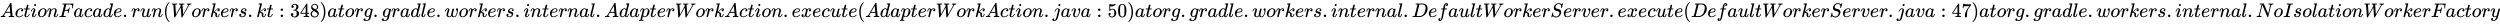
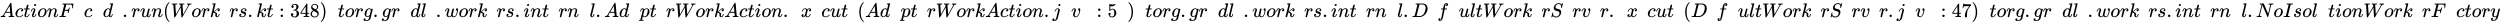
<svg xmlns="http://www.w3.org/2000/svg" xmlns:xlink="http://www.w3.org/1999/xlink" width="294.766ex" height="2.843ex" style="vertical-align: -0.838ex;" viewBox="0 -863.1 126912.7 1223.9" role="img" focusable="false" aria-labelledby="MathJax-SVG-1-Title">
  <title id="MathJax-SVG-1-Title">ActionFacade.run(Workers.kt:348) at org.gradle.workers.internal.AdapterWorkAction.execute(AdapterWorkAction.java:50) at org.gradle.workers.internal.DefaultWorkerServer.execute(DefaultWorkerServer.java:47) at org.gradle.workers.internal.NoIsolationWorkerFactory</title>
  <defs aria-hidden="true">
    <path stroke-width="1" id="E1-MJMATHI-41" d="M208 74Q208 50 254 46Q272 46 272 35Q272 34 270 22Q267 8 264 4T251 0Q249 0 239 0T205 1T141 2Q70 2 50 0H42Q35 7 35 11Q37 38 48 46H62Q132 49 164 96Q170 102 345 401T523 704Q530 716 547 716H555H572Q578 707 578 706L606 383Q634 60 636 57Q641 46 701 46Q726 46 726 36Q726 34 723 22Q720 7 718 4T704 0Q701 0 690 0T651 1T578 2Q484 2 455 0H443Q437 6 437 9T439 27Q443 40 445 43L449 46H469Q523 49 533 63L521 213H283L249 155Q208 86 208 74ZM516 260Q516 271 504 416T490 562L463 519Q447 492 400 412L310 260L413 259Q516 259 516 260Z" />
    <path stroke-width="1" id="E1-MJMATHI-63" d="M34 159Q34 268 120 355T306 442Q362 442 394 418T427 355Q427 326 408 306T360 285Q341 285 330 295T319 325T330 359T352 380T366 386H367Q367 388 361 392T340 400T306 404Q276 404 249 390Q228 381 206 359Q162 315 142 235T121 119Q121 73 147 50Q169 26 205 26H209Q321 26 394 111Q403 121 406 121Q410 121 419 112T429 98T420 83T391 55T346 25T282 0T202 -11Q127 -11 81 37T34 159Z" />
    <path stroke-width="1" id="E1-MJMATHI-74" d="M26 385Q19 392 19 395Q19 399 22 411T27 425Q29 430 36 430T87 431H140L159 511Q162 522 166 540T173 566T179 586T187 603T197 615T211 624T229 626Q247 625 254 615T261 596Q261 589 252 549T232 470L222 433Q222 431 272 431H323Q330 424 330 420Q330 398 317 385H210L174 240Q135 80 135 68Q135 26 162 26Q197 26 230 60T283 144Q285 150 288 151T303 153H307Q322 153 322 145Q322 142 319 133Q314 117 301 95T267 48T216 6T155 -11Q125 -11 98 4T59 56Q57 64 57 83V101L92 241Q127 382 128 383Q128 385 77 385H26Z" />
    <path stroke-width="1" id="E1-MJMATHI-69" d="M184 600Q184 624 203 642T247 661Q265 661 277 649T290 619Q290 596 270 577T226 557Q211 557 198 567T184 600ZM21 287Q21 295 30 318T54 369T98 420T158 442Q197 442 223 419T250 357Q250 340 236 301T196 196T154 83Q149 61 149 51Q149 26 166 26Q175 26 185 29T208 43T235 78T260 137Q263 149 265 151T282 153Q302 153 302 143Q302 135 293 112T268 61T223 11T161 -11Q129 -11 102 10T74 74Q74 91 79 106T122 220Q160 321 166 341T173 380Q173 404 156 404H154Q124 404 99 371T61 287Q60 286 59 284T58 281T56 279T53 278T49 278T41 278H27Q21 284 21 287Z" />
    <path stroke-width="1" id="E1-MJMATHI-6F" d="M201 -11Q126 -11 80 38T34 156Q34 221 64 279T146 380Q222 441 301 441Q333 441 341 440Q354 437 367 433T402 417T438 387T464 338T476 268Q476 161 390 75T201 -11ZM121 120Q121 70 147 48T206 26Q250 26 289 58T351 142Q360 163 374 216T388 308Q388 352 370 375Q346 405 306 405Q243 405 195 347Q158 303 140 230T121 120Z" />
    <path stroke-width="1" id="E1-MJMATHI-6E" d="M21 287Q22 293 24 303T36 341T56 388T89 425T135 442Q171 442 195 424T225 390T231 369Q231 367 232 367L243 378Q304 442 382 442Q436 442 469 415T503 336T465 179T427 52Q427 26 444 26Q450 26 453 27Q482 32 505 65T540 145Q542 153 560 153Q580 153 580 145Q580 144 576 130Q568 101 554 73T508 17T439 -10Q392 -10 371 17T350 73Q350 92 386 193T423 345Q423 404 379 404H374Q288 404 229 303L222 291L189 157Q156 26 151 16Q138 -11 108 -11Q95 -11 87 -5T76 7T74 17Q74 30 112 180T152 343Q153 348 153 366Q153 405 129 405Q91 405 66 305Q60 285 60 284Q58 278 41 278H27Q21 284 21 287Z" />
    <path stroke-width="1" id="E1-MJMATHI-46" d="M48 1Q31 1 31 11Q31 13 34 25Q38 41 42 43T65 46Q92 46 125 49Q139 52 144 61Q146 66 215 342T285 622Q285 629 281 629Q273 632 228 634H197Q191 640 191 642T193 659Q197 676 203 680H742Q749 676 749 669Q749 664 736 557T722 447Q720 440 702 440H690Q683 445 683 453Q683 454 686 477T689 530Q689 560 682 579T663 610T626 626T575 633T503 634H480Q398 633 393 631Q388 629 386 623Q385 622 352 492L320 363H375Q378 363 398 363T426 364T448 367T472 374T489 386Q502 398 511 419T524 457T529 475Q532 480 548 480H560Q567 475 567 470Q567 467 536 339T502 207Q500 200 482 200H470Q463 206 463 212Q463 215 468 234T473 274Q473 303 453 310T364 317H309L277 190Q245 66 245 60Q245 46 334 46H359Q365 40 365 39T363 19Q359 6 353 0H336Q295 2 185 2Q120 2 86 2T48 1Z" />
-     <path stroke-width="1" id="E1-MJMATHI-61" d="M33 157Q33 258 109 349T280 441Q331 441 370 392Q386 422 416 422Q429 422 439 414T449 394Q449 381 412 234T374 68Q374 43 381 35T402 26Q411 27 422 35Q443 55 463 131Q469 151 473 152Q475 153 483 153H487Q506 153 506 144Q506 138 501 117T481 63T449 13Q436 0 417 -8Q409 -10 393 -10Q359 -10 336 5T306 36L300 51Q299 52 296 50Q294 48 292 46Q233 -10 172 -10Q117 -10 75 30T33 157ZM351 328Q351 334 346 350T323 385T277 405Q242 405 210 374T160 293Q131 214 119 129Q119 126 119 118T118 106Q118 61 136 44T179 26Q217 26 254 59T298 110Q300 114 325 217T351 328Z" />
    <path stroke-width="1" id="E1-MJMATHI-64" d="M366 683Q367 683 438 688T511 694Q523 694 523 686Q523 679 450 384T375 83T374 68Q374 26 402 26Q411 27 422 35Q443 55 463 131Q469 151 473 152Q475 153 483 153H487H491Q506 153 506 145Q506 140 503 129Q490 79 473 48T445 8T417 -8Q409 -10 393 -10Q359 -10 336 5T306 36L300 51Q299 52 296 50Q294 48 292 46Q233 -10 172 -10Q117 -10 75 30T33 157Q33 205 53 255T101 341Q148 398 195 420T280 442Q336 442 364 400Q369 394 369 396Q370 400 396 505T424 616Q424 629 417 632T378 637H357Q351 643 351 645T353 664Q358 683 366 683ZM352 326Q329 405 277 405Q242 405 210 374T160 293Q131 214 119 129Q119 126 119 118T118 106Q118 61 136 44T179 26Q233 26 290 98L298 109L352 326Z" />
-     <path stroke-width="1" id="E1-MJMATHI-65" d="M39 168Q39 225 58 272T107 350T174 402T244 433T307 442H310Q355 442 388 420T421 355Q421 265 310 237Q261 224 176 223Q139 223 138 221Q138 219 132 186T125 128Q125 81 146 54T209 26T302 45T394 111Q403 121 406 121Q410 121 419 112T429 98T420 82T390 55T344 24T281 -1T205 -11Q126 -11 83 42T39 168ZM373 353Q367 405 305 405Q272 405 244 391T199 357T170 316T154 280T149 261Q149 260 169 260Q282 260 327 284T373 353Z" />
    <path stroke-width="1" id="E1-MJMAIN-2E" d="M78 60Q78 84 95 102T138 120Q162 120 180 104T199 61Q199 36 182 18T139 0T96 17T78 60Z" />
    <path stroke-width="1" id="E1-MJMATHI-72" d="M21 287Q22 290 23 295T28 317T38 348T53 381T73 411T99 433T132 442Q161 442 183 430T214 408T225 388Q227 382 228 382T236 389Q284 441 347 441H350Q398 441 422 400Q430 381 430 363Q430 333 417 315T391 292T366 288Q346 288 334 299T322 328Q322 376 378 392Q356 405 342 405Q286 405 239 331Q229 315 224 298T190 165Q156 25 151 16Q138 -11 108 -11Q95 -11 87 -5T76 7T74 17Q74 30 114 189T154 366Q154 405 128 405Q107 405 92 377T68 316T57 280Q55 278 41 278H27Q21 284 21 287Z" />
    <path stroke-width="1" id="E1-MJMATHI-75" d="M21 287Q21 295 30 318T55 370T99 420T158 442Q204 442 227 417T250 358Q250 340 216 246T182 105Q182 62 196 45T238 27T291 44T328 78L339 95Q341 99 377 247Q407 367 413 387T427 416Q444 431 463 431Q480 431 488 421T496 402L420 84Q419 79 419 68Q419 43 426 35T447 26Q469 29 482 57T512 145Q514 153 532 153Q551 153 551 144Q550 139 549 130T540 98T523 55T498 17T462 -8Q454 -10 438 -10Q372 -10 347 46Q345 45 336 36T318 21T296 6T267 -6T233 -11Q189 -11 155 7Q103 38 103 113Q103 170 138 262T173 379Q173 380 173 381Q173 390 173 393T169 400T158 404H154Q131 404 112 385T82 344T65 302T57 280Q55 278 41 278H27Q21 284 21 287Z" />
    <path stroke-width="1" id="E1-MJMAIN-28" d="M94 250Q94 319 104 381T127 488T164 576T202 643T244 695T277 729T302 750H315H319Q333 750 333 741Q333 738 316 720T275 667T226 581T184 443T167 250T184 58T225 -81T274 -167T316 -220T333 -241Q333 -250 318 -250H315H302L274 -226Q180 -141 137 -14T94 250Z" />
    <path stroke-width="1" id="E1-MJMATHI-57" d="M436 683Q450 683 486 682T553 680Q604 680 638 681T677 682Q695 682 695 674Q695 670 692 659Q687 641 683 639T661 637Q636 636 621 632T600 624T597 615Q597 603 613 377T629 138L631 141Q633 144 637 151T649 170T666 200T690 241T720 295T759 362Q863 546 877 572T892 604Q892 619 873 628T831 637Q817 637 817 647Q817 650 819 660Q823 676 825 679T839 682Q842 682 856 682T895 682T949 681Q1015 681 1034 683Q1048 683 1048 672Q1048 666 1045 655T1038 640T1028 637Q1006 637 988 631T958 617T939 600T927 584L923 578L754 282Q586 -14 585 -15Q579 -22 561 -22Q546 -22 542 -17Q539 -14 523 229T506 480L494 462Q472 425 366 239Q222 -13 220 -15T215 -19Q210 -22 197 -22Q178 -22 176 -15Q176 -12 154 304T131 622Q129 631 121 633T82 637H58Q51 644 51 648Q52 671 64 683H76Q118 680 176 680Q301 680 313 683H323Q329 677 329 674T327 656Q322 641 318 637H297Q236 634 232 620Q262 160 266 136L501 550L499 587Q496 629 489 632Q483 636 447 637Q428 637 422 639T416 648Q416 650 418 660Q419 664 420 669T421 676T424 680T428 682T436 683Z" />
    <path stroke-width="1" id="E1-MJMATHI-6B" d="M121 647Q121 657 125 670T137 683Q138 683 209 688T282 694Q294 694 294 686Q294 679 244 477Q194 279 194 272Q213 282 223 291Q247 309 292 354T362 415Q402 442 438 442Q468 442 485 423T503 369Q503 344 496 327T477 302T456 291T438 288Q418 288 406 299T394 328Q394 353 410 369T442 390L458 393Q446 405 434 405H430Q398 402 367 380T294 316T228 255Q230 254 243 252T267 246T293 238T320 224T342 206T359 180T365 147Q365 130 360 106T354 66Q354 26 381 26Q429 26 459 145Q461 153 479 153H483Q499 153 499 144Q499 139 496 130Q455 -11 378 -11Q333 -11 305 15T277 90Q277 108 280 121T283 145Q283 167 269 183T234 206T200 217T182 220H180Q168 178 159 139T145 81T136 44T129 20T122 7T111 -2Q98 -11 83 -11Q66 -11 57 -1T48 16Q48 26 85 176T158 471L195 616Q196 629 188 632T149 637H144Q134 637 131 637T124 640T121 647Z" />
    <path stroke-width="1" id="E1-MJMATHI-73" d="M131 289Q131 321 147 354T203 415T300 442Q362 442 390 415T419 355Q419 323 402 308T364 292Q351 292 340 300T328 326Q328 342 337 354T354 372T367 378Q368 378 368 379Q368 382 361 388T336 399T297 405Q249 405 227 379T204 326Q204 301 223 291T278 274T330 259Q396 230 396 163Q396 135 385 107T352 51T289 7T195 -10Q118 -10 86 19T53 87Q53 126 74 143T118 160Q133 160 146 151T160 120Q160 94 142 76T111 58Q109 57 108 57T107 55Q108 52 115 47T146 34T201 27Q237 27 263 38T301 66T318 97T323 122Q323 150 302 164T254 181T195 196T148 231Q131 256 131 289Z" />
    <path stroke-width="1" id="E1-MJMAIN-3A" d="M78 370Q78 394 95 412T138 430Q162 430 180 414T199 371Q199 346 182 328T139 310T96 327T78 370ZM78 60Q78 84 95 102T138 120Q162 120 180 104T199 61Q199 36 182 18T139 0T96 17T78 60Z" />
    <path stroke-width="1" id="E1-MJMAIN-33" d="M127 463Q100 463 85 480T69 524Q69 579 117 622T233 665Q268 665 277 664Q351 652 390 611T430 522Q430 470 396 421T302 350L299 348Q299 347 308 345T337 336T375 315Q457 262 457 175Q457 96 395 37T238 -22Q158 -22 100 21T42 130Q42 158 60 175T105 193Q133 193 151 175T169 130Q169 119 166 110T159 94T148 82T136 74T126 70T118 67L114 66Q165 21 238 21Q293 21 321 74Q338 107 338 175V195Q338 290 274 322Q259 328 213 329L171 330L168 332Q166 335 166 348Q166 366 174 366Q202 366 232 371Q266 376 294 413T322 525V533Q322 590 287 612Q265 626 240 626Q208 626 181 615T143 592T132 580H135Q138 579 143 578T153 573T165 566T175 555T183 540T186 520Q186 498 172 481T127 463Z" />
    <path stroke-width="1" id="E1-MJMAIN-34" d="M462 0Q444 3 333 3Q217 3 199 0H190V46H221Q241 46 248 46T265 48T279 53T286 61Q287 63 287 115V165H28V211L179 442Q332 674 334 675Q336 677 355 677H373L379 671V211H471V165H379V114Q379 73 379 66T385 54Q393 47 442 46H471V0H462ZM293 211V545L74 212L183 211H293Z" />
    <path stroke-width="1" id="E1-MJMAIN-38" d="M70 417T70 494T124 618T248 666Q319 666 374 624T429 515Q429 485 418 459T392 417T361 389T335 371T324 363L338 354Q352 344 366 334T382 323Q457 264 457 174Q457 95 399 37T249 -22Q159 -22 101 29T43 155Q43 263 172 335L154 348Q133 361 127 368Q70 417 70 494ZM286 386L292 390Q298 394 301 396T311 403T323 413T334 425T345 438T355 454T364 471T369 491T371 513Q371 556 342 586T275 624Q268 625 242 625Q201 625 165 599T128 534Q128 511 141 492T167 463T217 431Q224 426 228 424L286 386ZM250 21Q308 21 350 55T392 137Q392 154 387 169T375 194T353 216T330 234T301 253T274 270Q260 279 244 289T218 306L210 311Q204 311 181 294T133 239T107 157Q107 98 150 60T250 21Z" />
-     <path stroke-width="1" id="E1-MJMAIN-29" d="M60 749L64 750Q69 750 74 750H86L114 726Q208 641 251 514T294 250Q294 182 284 119T261 12T224 -76T186 -143T145 -194T113 -227T90 -246Q87 -249 86 -250H74Q66 -250 63 -250T58 -247T55 -238Q56 -237 66 -225Q221 -64 221 250T66 725Q56 737 55 738Q55 746 60 749Z" />
+     <path stroke-width="1" id="E1-MJMAIN-29" d="M60 749L64 750Q69 750 74 750H86L114 726Q208 641 251 514T294 250Q294 182 284 119T261 12T224 -76T186 -143T145 -194T113 -227T90 -246Q87 -249 86 -250H74Q66 -250 63 -250T58 -247T55 -238Q56 -237 66 -225Q221 -64 221 250T66 725Q55 746 60 749Z" />
    <path stroke-width="1" id="E1-MJMATHI-67" d="M311 43Q296 30 267 15T206 0Q143 0 105 45T66 160Q66 265 143 353T314 442Q361 442 401 394L404 398Q406 401 409 404T418 412T431 419T447 422Q461 422 470 413T480 394Q480 379 423 152T363 -80Q345 -134 286 -169T151 -205Q10 -205 10 -137Q10 -111 28 -91T74 -71Q89 -71 102 -80T116 -111Q116 -121 114 -130T107 -144T99 -154T92 -162L90 -164H91Q101 -167 151 -167Q189 -167 211 -155Q234 -144 254 -122T282 -75Q288 -56 298 -13Q311 35 311 43ZM384 328L380 339Q377 350 375 354T369 368T359 382T346 393T328 402T306 405Q262 405 221 352Q191 313 171 233T151 117Q151 38 213 38Q269 38 323 108L331 118L384 328Z" />
    <path stroke-width="1" id="E1-MJMATHI-6C" d="M117 59Q117 26 142 26Q179 26 205 131Q211 151 215 152Q217 153 225 153H229Q238 153 241 153T246 151T248 144Q247 138 245 128T234 90T214 43T183 6T137 -11Q101 -11 70 11T38 85Q38 97 39 102L104 360Q167 615 167 623Q167 626 166 628T162 632T157 634T149 635T141 636T132 637T122 637Q112 637 109 637T101 638T95 641T94 647Q94 649 96 661Q101 680 107 682T179 688Q194 689 213 690T243 693T254 694Q266 694 266 686Q266 675 193 386T118 83Q118 81 118 75T117 65V59Z" />
    <path stroke-width="1" id="E1-MJMATHI-77" d="M580 385Q580 406 599 424T641 443Q659 443 674 425T690 368Q690 339 671 253Q656 197 644 161T609 80T554 12T482 -11Q438 -11 404 5T355 48Q354 47 352 44Q311 -11 252 -11Q226 -11 202 -5T155 14T118 53T104 116Q104 170 138 262T173 379Q173 380 173 381Q173 390 173 393T169 400T158 404H154Q131 404 112 385T82 344T65 302T57 280Q55 278 41 278H27Q21 284 21 287Q21 293 29 315T52 366T96 418T161 441Q204 441 227 416T250 358Q250 340 217 250T184 111Q184 65 205 46T258 26Q301 26 334 87L339 96V119Q339 122 339 128T340 136T341 143T342 152T345 165T348 182T354 206T362 238T373 281Q402 395 406 404Q419 431 449 431Q468 431 475 421T483 402Q483 389 454 274T422 142Q420 131 420 107V100Q420 85 423 71T442 42T487 26Q558 26 600 148Q609 171 620 213T632 273Q632 306 619 325T593 357T580 385Z" />
    <path stroke-width="1" id="E1-MJMATHI-70" d="M23 287Q24 290 25 295T30 317T40 348T55 381T75 411T101 433T134 442Q209 442 230 378L240 387Q302 442 358 442Q423 442 460 395T497 281Q497 173 421 82T249 -10Q227 -10 210 -4Q199 1 187 11T168 28L161 36Q160 35 139 -51T118 -138Q118 -144 126 -145T163 -148H188Q194 -155 194 -157T191 -175Q188 -187 185 -190T172 -194Q170 -194 161 -194T127 -193T65 -192Q-5 -192 -24 -194H-32Q-39 -187 -39 -183Q-37 -156 -26 -148H-6Q28 -147 33 -136Q36 -130 94 103T155 350Q156 355 156 364Q156 405 131 405Q109 405 94 377T71 316T59 280Q57 278 43 278H29Q23 284 23 287ZM178 102Q200 26 252 26Q282 26 310 49T356 107Q374 141 392 215T411 325V331Q411 405 350 405Q339 405 328 402T306 393T286 380T269 365T254 350T243 336T235 326L232 322Q232 321 229 308T218 264T204 212Q178 106 178 102Z" />
    <path stroke-width="1" id="E1-MJMATHI-78" d="M52 289Q59 331 106 386T222 442Q257 442 286 424T329 379Q371 442 430 442Q467 442 494 420T522 361Q522 332 508 314T481 292T458 288Q439 288 427 299T415 328Q415 374 465 391Q454 404 425 404Q412 404 406 402Q368 386 350 336Q290 115 290 78Q290 50 306 38T341 26Q378 26 414 59T463 140Q466 150 469 151T485 153H489Q504 153 504 145Q504 144 502 134Q486 77 440 33T333 -11Q263 -11 227 52Q186 -10 133 -10H127Q78 -10 57 16T35 71Q35 103 54 123T99 143Q142 143 142 101Q142 81 130 66T107 46T94 41L91 40Q91 39 97 36T113 29T132 26Q168 26 194 71Q203 87 217 139T245 247T261 313Q266 340 266 352Q266 380 251 392T217 404Q177 404 142 372T93 290Q91 281 88 280T72 278H58Q52 284 52 289Z" />
    <path stroke-width="1" id="E1-MJMATHI-6A" d="M297 596Q297 627 318 644T361 661Q378 661 389 651T403 623Q403 595 384 576T340 557Q322 557 310 567T297 596ZM288 376Q288 405 262 405Q240 405 220 393T185 362T161 325T144 293L137 279Q135 278 121 278H107Q101 284 101 286T105 299Q126 348 164 391T252 441Q253 441 260 441T272 442Q296 441 316 432Q341 418 354 401T367 348V332L318 133Q267 -67 264 -75Q246 -125 194 -164T75 -204Q25 -204 7 -183T-12 -137Q-12 -110 7 -91T53 -71Q70 -71 82 -81T95 -112Q95 -148 63 -167Q69 -168 77 -168Q111 -168 139 -140T182 -74L193 -32Q204 11 219 72T251 197T278 308T289 365Q289 372 288 376Z" />
    <path stroke-width="1" id="E1-MJMATHI-76" d="M173 380Q173 405 154 405Q130 405 104 376T61 287Q60 286 59 284T58 281T56 279T53 278T49 278T41 278H27Q21 284 21 287Q21 294 29 316T53 368T97 419T160 441Q202 441 225 417T249 361Q249 344 246 335Q246 329 231 291T200 202T182 113Q182 86 187 69Q200 26 250 26Q287 26 319 60T369 139T398 222T409 277Q409 300 401 317T383 343T365 361T357 383Q357 405 376 424T417 443Q436 443 451 425T467 367Q467 340 455 284T418 159T347 40T241 -11Q177 -11 139 22Q102 54 102 117Q102 148 110 181T151 298Q173 362 173 380Z" />
    <path stroke-width="1" id="E1-MJMAIN-35" d="M164 157Q164 133 148 117T109 101H102Q148 22 224 22Q294 22 326 82Q345 115 345 210Q345 313 318 349Q292 382 260 382H254Q176 382 136 314Q132 307 129 306T114 304Q97 304 95 310Q93 314 93 485V614Q93 664 98 664Q100 666 102 666Q103 666 123 658T178 642T253 634Q324 634 389 662Q397 666 402 666Q410 666 410 648V635Q328 538 205 538Q174 538 149 544L139 546V374Q158 388 169 396T205 412T256 420Q337 420 393 355T449 201Q449 109 385 44T229 -22Q148 -22 99 32T50 154Q50 178 61 192T84 210T107 214Q132 214 148 197T164 157Z" />
-     <path stroke-width="1" id="E1-MJMAIN-30" d="M96 585Q152 666 249 666Q297 666 345 640T423 548Q460 465 460 320Q460 165 417 83Q397 41 362 16T301 -15T250 -22Q224 -22 198 -16T137 16T82 83Q39 165 39 320Q39 494 96 585ZM321 597Q291 629 250 629Q208 629 178 597Q153 571 145 525T137 333Q137 175 145 125T181 46Q209 16 250 16Q290 16 318 46Q347 76 354 130T362 333Q362 478 354 524T321 597Z" />
    <path stroke-width="1" id="E1-MJMATHI-44" d="M287 628Q287 635 230 637Q207 637 200 638T193 647Q193 655 197 667T204 682Q206 683 403 683Q570 682 590 682T630 676Q702 659 752 597T803 431Q803 275 696 151T444 3L430 1L236 0H125H72Q48 0 41 2T33 11Q33 13 36 25Q40 41 44 43T67 46Q94 46 127 49Q141 52 146 61Q149 65 218 339T287 628ZM703 469Q703 507 692 537T666 584T629 613T590 629T555 636Q553 636 541 636T512 636T479 637H436Q392 637 386 627Q384 623 313 339T242 52Q242 48 253 48T330 47Q335 47 349 47T373 46Q499 46 581 128Q617 164 640 212T683 339T703 469Z" />
    <path stroke-width="1" id="E1-MJMATHI-66" d="M118 -162Q120 -162 124 -164T135 -167T147 -168Q160 -168 171 -155T187 -126Q197 -99 221 27T267 267T289 382V385H242Q195 385 192 387Q188 390 188 397L195 425Q197 430 203 430T250 431Q298 431 298 432Q298 434 307 482T319 540Q356 705 465 705Q502 703 526 683T550 630Q550 594 529 578T487 561Q443 561 443 603Q443 622 454 636T478 657L487 662Q471 668 457 668Q445 668 434 658T419 630Q412 601 403 552T387 469T380 433Q380 431 435 431Q480 431 487 430T498 424Q499 420 496 407T491 391Q489 386 482 386T428 385H372L349 263Q301 15 282 -47Q255 -132 212 -173Q175 -205 139 -205Q107 -205 81 -186T55 -132Q55 -95 76 -78T118 -61Q162 -61 162 -103Q162 -122 151 -136T127 -157L118 -162Z" />
    <path stroke-width="1" id="E1-MJMATHI-53" d="M308 24Q367 24 416 76T466 197Q466 260 414 284Q308 311 278 321T236 341Q176 383 176 462Q176 523 208 573T273 648Q302 673 343 688T407 704H418H425Q521 704 564 640Q565 640 577 653T603 682T623 704Q624 704 627 704T632 705Q645 705 645 698T617 577T585 459T569 456Q549 456 549 465Q549 471 550 475Q550 478 551 494T553 520Q553 554 544 579T526 616T501 641Q465 662 419 662Q362 662 313 616T263 510Q263 480 278 458T319 427Q323 425 389 408T456 390Q490 379 522 342T554 242Q554 216 546 186Q541 164 528 137T492 78T426 18T332 -20Q320 -22 298 -22Q199 -22 144 33L134 44L106 13Q83 -14 78 -18T65 -22Q52 -22 52 -14Q52 -11 110 221Q112 227 130 227H143Q149 221 149 216Q149 214 148 207T144 186T142 153Q144 114 160 87T203 47T255 29T308 24Z" />
    <path stroke-width="1" id="E1-MJMAIN-37" d="M55 458Q56 460 72 567L88 674Q88 676 108 676H128V672Q128 662 143 655T195 646T364 644H485V605L417 512Q408 500 387 472T360 435T339 403T319 367T305 330T292 284T284 230T278 162T275 80Q275 66 275 52T274 28V19Q270 2 255 -10T221 -22Q210 -22 200 -19T179 0T168 40Q168 198 265 368Q285 400 349 489L395 552H302Q128 552 119 546Q113 543 108 522T98 479L95 458V455H55V458Z" />
    <path stroke-width="1" id="E1-MJMATHI-4E" d="M234 637Q231 637 226 637Q201 637 196 638T191 649Q191 676 202 682Q204 683 299 683Q376 683 387 683T401 677Q612 181 616 168L670 381Q723 592 723 606Q723 633 659 637Q635 637 635 648Q635 650 637 660Q641 676 643 679T653 683Q656 683 684 682T767 680Q817 680 843 681T873 682Q888 682 888 672Q888 650 880 642Q878 637 858 637Q787 633 769 597L620 7Q618 0 599 0Q585 0 582 2Q579 5 453 305L326 604L261 344Q196 88 196 79Q201 46 268 46H278Q284 41 284 38T282 19Q278 6 272 0H259Q228 2 151 2Q123 2 100 2T63 2T46 1Q31 1 31 10Q31 14 34 26T39 40Q41 46 62 46Q130 49 150 85Q154 91 221 362L289 634Q287 635 234 637Z" />
    <path stroke-width="1" id="E1-MJMATHI-49" d="M43 1Q26 1 26 10Q26 12 29 24Q34 43 39 45Q42 46 54 46H60Q120 46 136 53Q137 53 138 54Q143 56 149 77T198 273Q210 318 216 344Q286 624 286 626Q284 630 284 631Q274 637 213 637H193Q184 643 189 662Q193 677 195 680T209 683H213Q285 681 359 681Q481 681 487 683H497Q504 676 504 672T501 655T494 639Q491 637 471 637Q440 637 407 634Q393 631 388 623Q381 609 337 432Q326 385 315 341Q245 65 245 59Q245 52 255 50T307 46H339Q345 38 345 37T342 19Q338 6 332 0H316Q279 2 179 2Q143 2 113 2T65 2T43 1Z" />
    <path stroke-width="1" id="E1-MJMATHI-79" d="M21 287Q21 301 36 335T84 406T158 442Q199 442 224 419T250 355Q248 336 247 334Q247 331 231 288T198 191T182 105Q182 62 196 45T238 27Q261 27 281 38T312 61T339 94Q339 95 344 114T358 173T377 247Q415 397 419 404Q432 431 462 431Q475 431 483 424T494 412T496 403Q496 390 447 193T391 -23Q363 -106 294 -155T156 -205Q111 -205 77 -183T43 -117Q43 -95 50 -80T69 -58T89 -48T106 -45Q150 -45 150 -87Q150 -107 138 -122T115 -142T102 -147L99 -148Q101 -153 118 -160T152 -167H160Q177 -167 186 -165Q219 -156 247 -127T290 -65T313 -9T321 21L315 17Q309 13 296 6T270 -6Q250 -11 231 -11Q185 -11 150 11T104 82Q103 89 103 113Q103 170 138 262T173 379Q173 380 173 381Q173 390 173 393T169 400T158 404H154Q131 404 112 385T82 344T65 302T57 280Q55 278 41 278H27Q21 284 21 287Z" />
  </defs>
  <g stroke="currentColor" fill="currentColor" stroke-width="0" transform="matrix(1 0 0 -1 0 0)" aria-hidden="true">
    <use xlink:href="#E1-MJMATHI-41" x="0" y="0" />
    <use xlink:href="#E1-MJMATHI-63" x="750" y="0" />
    <use xlink:href="#E1-MJMATHI-74" x="1184" y="0" />
    <use xlink:href="#E1-MJMATHI-69" x="1545" y="0" />
    <use xlink:href="#E1-MJMATHI-6F" x="1891" y="0" />
    <use xlink:href="#E1-MJMATHI-6E" x="2376" y="0" />
    <use xlink:href="#E1-MJMATHI-46" x="2977" y="0" />
    <use xlink:href="#E1-MJMATHI-61" x="3726" y="0" />
    <use xlink:href="#E1-MJMATHI-63" x="4256" y="0" />
    <use xlink:href="#E1-MJMATHI-61" x="4689" y="0" />
    <use xlink:href="#E1-MJMATHI-64" x="5219" y="0" />
    <use xlink:href="#E1-MJMATHI-65" x="5742" y="0" />
    <use xlink:href="#E1-MJMAIN-2E" x="6209" y="0" />
    <use xlink:href="#E1-MJMATHI-72" x="6654" y="0" />
    <use xlink:href="#E1-MJMATHI-75" x="7105" y="0" />
    <use xlink:href="#E1-MJMATHI-6E" x="7678" y="0" />
    <use xlink:href="#E1-MJMAIN-28" x="8278" y="0" />
    <use xlink:href="#E1-MJMATHI-57" x="8668" y="0" />
    <use xlink:href="#E1-MJMATHI-6F" x="9716" y="0" />
    <use xlink:href="#E1-MJMATHI-72" x="10202" y="0" />
    <use xlink:href="#E1-MJMATHI-6B" x="10653" y="0" />
    <use xlink:href="#E1-MJMATHI-65" x="11175" y="0" />
    <use xlink:href="#E1-MJMATHI-72" x="11641" y="0" />
    <use xlink:href="#E1-MJMATHI-73" x="12093" y="0" />
    <use xlink:href="#E1-MJMAIN-2E" x="12562" y="0" />
    <use xlink:href="#E1-MJMATHI-6B" x="13007" y="0" />
    <use xlink:href="#E1-MJMATHI-74" x="13529" y="0" />
    <use xlink:href="#E1-MJMAIN-3A" x="14168" y="0" />
    <g transform="translate(14724,0)">
      <use xlink:href="#E1-MJMAIN-33" />
      <use xlink:href="#E1-MJMAIN-34" x="500" y="0" />
      <use xlink:href="#E1-MJMAIN-38" x="1001" y="0" />
    </g>
    <use xlink:href="#E1-MJMAIN-29" x="16226" y="0" />
    <use xlink:href="#E1-MJMATHI-61" x="16615" y="0" />
    <use xlink:href="#E1-MJMATHI-74" x="17145" y="0" />
    <use xlink:href="#E1-MJMATHI-6F" x="17506" y="0" />
    <use xlink:href="#E1-MJMATHI-72" x="17992" y="0" />
    <use xlink:href="#E1-MJMATHI-67" x="18443" y="0" />
    <use xlink:href="#E1-MJMAIN-2E" x="18924" y="0" />
    <use xlink:href="#E1-MJMATHI-67" x="19369" y="0" />
    <use xlink:href="#E1-MJMATHI-72" x="19850" y="0" />
    <use xlink:href="#E1-MJMATHI-61" x="20301" y="0" />
    <use xlink:href="#E1-MJMATHI-64" x="20831" y="0" />
    <use xlink:href="#E1-MJMATHI-6C" x="21354" y="0" />
    <use xlink:href="#E1-MJMATHI-65" x="21653" y="0" />
    <use xlink:href="#E1-MJMAIN-2E" x="22119" y="0" />
    <use xlink:href="#E1-MJMATHI-77" x="22564" y="0" />
    <use xlink:href="#E1-MJMATHI-6F" x="23281" y="0" />
    <use xlink:href="#E1-MJMATHI-72" x="23766" y="0" />
    <use xlink:href="#E1-MJMATHI-6B" x="24218" y="0" />
    <use xlink:href="#E1-MJMATHI-65" x="24739" y="0" />
    <use xlink:href="#E1-MJMATHI-72" x="25206" y="0" />
    <use xlink:href="#E1-MJMATHI-73" x="25657" y="0" />
    <use xlink:href="#E1-MJMAIN-2E" x="26127" y="0" />
    <use xlink:href="#E1-MJMATHI-69" x="26572" y="0" />
    <use xlink:href="#E1-MJMATHI-6E" x="26917" y="0" />
    <use xlink:href="#E1-MJMATHI-74" x="27518" y="0" />
    <use xlink:href="#E1-MJMATHI-65" x="27879" y="0" />
    <use xlink:href="#E1-MJMATHI-72" x="28346" y="0" />
    <use xlink:href="#E1-MJMATHI-6E" x="28797" y="0" />
    <use xlink:href="#E1-MJMATHI-61" x="29398" y="0" />
    <use xlink:href="#E1-MJMATHI-6C" x="29927" y="0" />
    <use xlink:href="#E1-MJMAIN-2E" x="30226" y="0" />
    <use xlink:href="#E1-MJMATHI-41" x="30671" y="0" />
    <use xlink:href="#E1-MJMATHI-64" x="31422" y="0" />
    <use xlink:href="#E1-MJMATHI-61" x="31945" y="0" />
    <use xlink:href="#E1-MJMATHI-70" x="32475" y="0" />
    <use xlink:href="#E1-MJMATHI-74" x="32978" y="0" />
    <use xlink:href="#E1-MJMATHI-65" x="33340" y="0" />
    <use xlink:href="#E1-MJMATHI-72" x="33806" y="0" />
    <use xlink:href="#E1-MJMATHI-57" x="34258" y="0" />
    <use xlink:href="#E1-MJMATHI-6F" x="35306" y="0" />
    <use xlink:href="#E1-MJMATHI-72" x="35792" y="0" />
    <use xlink:href="#E1-MJMATHI-6B" x="36243" y="0" />
    <use xlink:href="#E1-MJMATHI-41" x="36765" y="0" />
    <use xlink:href="#E1-MJMATHI-63" x="37515" y="0" />
    <use xlink:href="#E1-MJMATHI-74" x="37949" y="0" />
    <use xlink:href="#E1-MJMATHI-69" x="38310" y="0" />
    <use xlink:href="#E1-MJMATHI-6F" x="38656" y="0" />
    <use xlink:href="#E1-MJMATHI-6E" x="39141" y="0" />
    <use xlink:href="#E1-MJMAIN-2E" x="39742" y="0" />
    <use xlink:href="#E1-MJMATHI-65" x="40187" y="0" />
    <use xlink:href="#E1-MJMATHI-78" x="40653" y="0" />
    <use xlink:href="#E1-MJMATHI-65" x="41226" y="0" />
    <use xlink:href="#E1-MJMATHI-63" x="41692" y="0" />
    <use xlink:href="#E1-MJMATHI-75" x="42126" y="0" />
    <use xlink:href="#E1-MJMATHI-74" x="42698" y="0" />
    <use xlink:href="#E1-MJMATHI-65" x="43060" y="0" />
    <use xlink:href="#E1-MJMAIN-28" x="43526" y="0" />
    <use xlink:href="#E1-MJMATHI-41" x="43916" y="0" />
    <use xlink:href="#E1-MJMATHI-64" x="44666" y="0" />
    <use xlink:href="#E1-MJMATHI-61" x="45190" y="0" />
    <use xlink:href="#E1-MJMATHI-70" x="45719" y="0" />
    <use xlink:href="#E1-MJMATHI-74" x="46223" y="0" />
    <use xlink:href="#E1-MJMATHI-65" x="46584" y="0" />
    <use xlink:href="#E1-MJMATHI-72" x="47051" y="0" />
    <use xlink:href="#E1-MJMATHI-57" x="47502" y="0" />
    <use xlink:href="#E1-MJMATHI-6F" x="48551" y="0" />
    <use xlink:href="#E1-MJMATHI-72" x="49036" y="0" />
    <use xlink:href="#E1-MJMATHI-6B" x="49488" y="0" />
    <use xlink:href="#E1-MJMATHI-41" x="50009" y="0" />
    <use xlink:href="#E1-MJMATHI-63" x="50760" y="0" />
    <use xlink:href="#E1-MJMATHI-74" x="51193" y="0" />
    <use xlink:href="#E1-MJMATHI-69" x="51555" y="0" />
    <use xlink:href="#E1-MJMATHI-6F" x="51900" y="0" />
    <use xlink:href="#E1-MJMATHI-6E" x="52386" y="0" />
    <use xlink:href="#E1-MJMAIN-2E" x="52986" y="0" />
    <use xlink:href="#E1-MJMATHI-6A" x="53431" y="0" />
    <use xlink:href="#E1-MJMATHI-61" x="53844" y="0" />
    <use xlink:href="#E1-MJMATHI-76" x="54373" y="0" />
    <use xlink:href="#E1-MJMATHI-61" x="54859" y="0" />
    <use xlink:href="#E1-MJMAIN-3A" x="55666" y="0" />
    <g transform="translate(56222,0)">
      <use xlink:href="#E1-MJMAIN-35" />
      <use xlink:href="#E1-MJMAIN-30" x="500" y="0" />
    </g>
    <use xlink:href="#E1-MJMAIN-29" x="57223" y="0" />
    <use xlink:href="#E1-MJMATHI-61" x="57613" y="0" />
    <use xlink:href="#E1-MJMATHI-74" x="58142" y="0" />
    <use xlink:href="#E1-MJMATHI-6F" x="58504" y="0" />
    <use xlink:href="#E1-MJMATHI-72" x="58989" y="0" />
    <use xlink:href="#E1-MJMATHI-67" x="59441" y="0" />
    <use xlink:href="#E1-MJMAIN-2E" x="59921" y="0" />
    <use xlink:href="#E1-MJMATHI-67" x="60367" y="0" />
    <use xlink:href="#E1-MJMATHI-72" x="60847" y="0" />
    <use xlink:href="#E1-MJMATHI-61" x="61299" y="0" />
    <use xlink:href="#E1-MJMATHI-64" x="61828" y="0" />
    <use xlink:href="#E1-MJMATHI-6C" x="62352" y="0" />
    <use xlink:href="#E1-MJMATHI-65" x="62650" y="0" />
    <use xlink:href="#E1-MJMAIN-2E" x="63117" y="0" />
    <use xlink:href="#E1-MJMATHI-77" x="63562" y="0" />
    <use xlink:href="#E1-MJMATHI-6F" x="64278" y="0" />
    <use xlink:href="#E1-MJMATHI-72" x="64764" y="0" />
    <use xlink:href="#E1-MJMATHI-6B" x="65215" y="0" />
    <use xlink:href="#E1-MJMATHI-65" x="65737" y="0" />
    <use xlink:href="#E1-MJMATHI-72" x="66203" y="0" />
    <use xlink:href="#E1-MJMATHI-73" x="66655" y="0" />
    <use xlink:href="#E1-MJMAIN-2E" x="67124" y="0" />
    <use xlink:href="#E1-MJMATHI-69" x="67569" y="0" />
    <use xlink:href="#E1-MJMATHI-6E" x="67915" y="0" />
    <use xlink:href="#E1-MJMATHI-74" x="68515" y="0" />
    <use xlink:href="#E1-MJMATHI-65" x="68877" y="0" />
    <use xlink:href="#E1-MJMATHI-72" x="69343" y="0" />
    <use xlink:href="#E1-MJMATHI-6E" x="69795" y="0" />
    <use xlink:href="#E1-MJMATHI-61" x="70395" y="0" />
    <use xlink:href="#E1-MJMATHI-6C" x="70925" y="0" />
    <use xlink:href="#E1-MJMAIN-2E" x="71223" y="0" />
    <use xlink:href="#E1-MJMATHI-44" x="71669" y="0" />
    <use xlink:href="#E1-MJMATHI-65" x="72497" y="0" />
    <use xlink:href="#E1-MJMATHI-66" x="72964" y="0" />
    <use xlink:href="#E1-MJMATHI-61" x="73514" y="0" />
    <use xlink:href="#E1-MJMATHI-75" x="74044" y="0" />
    <use xlink:href="#E1-MJMATHI-6C" x="74616" y="0" />
    <use xlink:href="#E1-MJMATHI-74" x="74915" y="0" />
    <use xlink:href="#E1-MJMATHI-57" x="75276" y="0" />
    <use xlink:href="#E1-MJMATHI-6F" x="76325" y="0" />
    <use xlink:href="#E1-MJMATHI-72" x="76810" y="0" />
    <use xlink:href="#E1-MJMATHI-6B" x="77262" y="0" />
    <use xlink:href="#E1-MJMATHI-65" x="77783" y="0" />
    <use xlink:href="#E1-MJMATHI-72" x="78250" y="0" />
    <use xlink:href="#E1-MJMATHI-53" x="78701" y="0" />
    <use xlink:href="#E1-MJMATHI-65" x="79347" y="0" />
    <use xlink:href="#E1-MJMATHI-72" x="79813" y="0" />
    <use xlink:href="#E1-MJMATHI-76" x="80265" y="0" />
    <use xlink:href="#E1-MJMATHI-65" x="80750" y="0" />
    <use xlink:href="#E1-MJMATHI-72" x="81217" y="0" />
    <use xlink:href="#E1-MJMAIN-2E" x="81668" y="0" />
    <use xlink:href="#E1-MJMATHI-65" x="82113" y="0" />
    <use xlink:href="#E1-MJMATHI-78" x="82580" y="0" />
    <use xlink:href="#E1-MJMATHI-65" x="83152" y="0" />
    <use xlink:href="#E1-MJMATHI-63" x="83619" y="0" />
    <use xlink:href="#E1-MJMATHI-75" x="84052" y="0" />
    <use xlink:href="#E1-MJMATHI-74" x="84625" y="0" />
    <use xlink:href="#E1-MJMATHI-65" x="84986" y="0" />
    <use xlink:href="#E1-MJMAIN-28" x="85453" y="0" />
    <use xlink:href="#E1-MJMATHI-44" x="85842" y="0" />
    <use xlink:href="#E1-MJMATHI-65" x="86671" y="0" />
    <use xlink:href="#E1-MJMATHI-66" x="87137" y="0" />
    <use xlink:href="#E1-MJMATHI-61" x="87688" y="0" />
    <use xlink:href="#E1-MJMATHI-75" x="88217" y="0" />
    <use xlink:href="#E1-MJMATHI-6C" x="88790" y="0" />
    <use xlink:href="#E1-MJMATHI-74" x="89088" y="0" />
    <use xlink:href="#E1-MJMATHI-57" x="89450" y="0" />
    <use xlink:href="#E1-MJMATHI-6F" x="90498" y="0" />
    <use xlink:href="#E1-MJMATHI-72" x="90984" y="0" />
    <use xlink:href="#E1-MJMATHI-6B" x="91435" y="0" />
    <use xlink:href="#E1-MJMATHI-65" x="91957" y="0" />
    <use xlink:href="#E1-MJMATHI-72" x="92423" y="0" />
    <use xlink:href="#E1-MJMATHI-53" x="92875" y="0" />
    <use xlink:href="#E1-MJMATHI-65" x="93520" y="0" />
    <use xlink:href="#E1-MJMATHI-72" x="93987" y="0" />
    <use xlink:href="#E1-MJMATHI-76" x="94438" y="0" />
    <use xlink:href="#E1-MJMATHI-65" x="94924" y="0" />
    <use xlink:href="#E1-MJMATHI-72" x="95390" y="0" />
    <use xlink:href="#E1-MJMAIN-2E" x="95842" y="0" />
    <use xlink:href="#E1-MJMATHI-6A" x="96287" y="0" />
    <use xlink:href="#E1-MJMATHI-61" x="96699" y="0" />
    <use xlink:href="#E1-MJMATHI-76" x="97229" y="0" />
    <use xlink:href="#E1-MJMATHI-61" x="97714" y="0" />
    <use xlink:href="#E1-MJMAIN-3A" x="98522" y="0" />
    <g transform="translate(99078,0)">
      <use xlink:href="#E1-MJMAIN-34" />
      <use xlink:href="#E1-MJMAIN-37" x="500" y="0" />
    </g>
    <use xlink:href="#E1-MJMAIN-29" x="100079" y="0" />
    <use xlink:href="#E1-MJMATHI-61" x="100469" y="0" />
    <use xlink:href="#E1-MJMATHI-74" x="100998" y="0" />
    <use xlink:href="#E1-MJMATHI-6F" x="101360" y="0" />
    <use xlink:href="#E1-MJMATHI-72" x="101845" y="0" />
    <use xlink:href="#E1-MJMATHI-67" x="102297" y="0" />
    <use xlink:href="#E1-MJMAIN-2E" x="102777" y="0" />
    <use xlink:href="#E1-MJMATHI-67" x="103222" y="0" />
    <use xlink:href="#E1-MJMATHI-72" x="103703" y="0" />
    <use xlink:href="#E1-MJMATHI-61" x="104154" y="0" />
    <use xlink:href="#E1-MJMATHI-64" x="104684" y="0" />
    <use xlink:href="#E1-MJMATHI-6C" x="105207" y="0" />
    <use xlink:href="#E1-MJMATHI-65" x="105506" y="0" />
    <use xlink:href="#E1-MJMAIN-2E" x="105972" y="0" />
    <use xlink:href="#E1-MJMATHI-77" x="106417" y="0" />
    <use xlink:href="#E1-MJMATHI-6F" x="107134" y="0" />
    <use xlink:href="#E1-MJMATHI-72" x="107619" y="0" />
    <use xlink:href="#E1-MJMATHI-6B" x="108071" y="0" />
    <use xlink:href="#E1-MJMATHI-65" x="108592" y="0" />
    <use xlink:href="#E1-MJMATHI-72" x="109059" y="0" />
    <use xlink:href="#E1-MJMATHI-73" x="109510" y="0" />
    <use xlink:href="#E1-MJMAIN-2E" x="109980" y="0" />
    <use xlink:href="#E1-MJMATHI-69" x="110425" y="0" />
    <use xlink:href="#E1-MJMATHI-6E" x="110771" y="0" />
    <use xlink:href="#E1-MJMATHI-74" x="111371" y="0" />
    <use xlink:href="#E1-MJMATHI-65" x="111733" y="0" />
    <use xlink:href="#E1-MJMATHI-72" x="112199" y="0" />
    <use xlink:href="#E1-MJMATHI-6E" x="112651" y="0" />
    <use xlink:href="#E1-MJMATHI-61" x="113251" y="0" />
    <use xlink:href="#E1-MJMATHI-6C" x="113781" y="0" />
    <use xlink:href="#E1-MJMAIN-2E" x="114079" y="0" />
    <use xlink:href="#E1-MJMATHI-4E" x="114524" y="0" />
    <use xlink:href="#E1-MJMATHI-6F" x="115413" y="0" />
    <use xlink:href="#E1-MJMATHI-49" x="115898" y="0" />
    <use xlink:href="#E1-MJMATHI-73" x="116403" y="0" />
    <use xlink:href="#E1-MJMATHI-6F" x="116872" y="0" />
    <use xlink:href="#E1-MJMATHI-6C" x="117358" y="0" />
    <use xlink:href="#E1-MJMATHI-61" x="117656" y="0" />
    <use xlink:href="#E1-MJMATHI-74" x="118186" y="0" />
    <use xlink:href="#E1-MJMATHI-69" x="118547" y="0" />
    <use xlink:href="#E1-MJMATHI-6F" x="118893" y="0" />
    <use xlink:href="#E1-MJMATHI-6E" x="119378" y="0" />
    <use xlink:href="#E1-MJMATHI-57" x="119979" y="0" />
    <use xlink:href="#E1-MJMATHI-6F" x="121027" y="0" />
    <use xlink:href="#E1-MJMATHI-72" x="121513" y="0" />
    <use xlink:href="#E1-MJMATHI-6B" x="121964" y="0" />
    <use xlink:href="#E1-MJMATHI-65" x="122486" y="0" />
    <use xlink:href="#E1-MJMATHI-72" x="122952" y="0" />
    <use xlink:href="#E1-MJMATHI-46" x="123404" y="0" />
    <use xlink:href="#E1-MJMATHI-61" x="124153" y="0" />
    <use xlink:href="#E1-MJMATHI-63" x="124683" y="0" />
    <use xlink:href="#E1-MJMATHI-74" x="125116" y="0" />
    <use xlink:href="#E1-MJMATHI-6F" x="125478" y="0" />
    <use xlink:href="#E1-MJMATHI-72" x="125963" y="0" />
    <use xlink:href="#E1-MJMATHI-79" x="126415" y="0" />
  </g>
</svg>